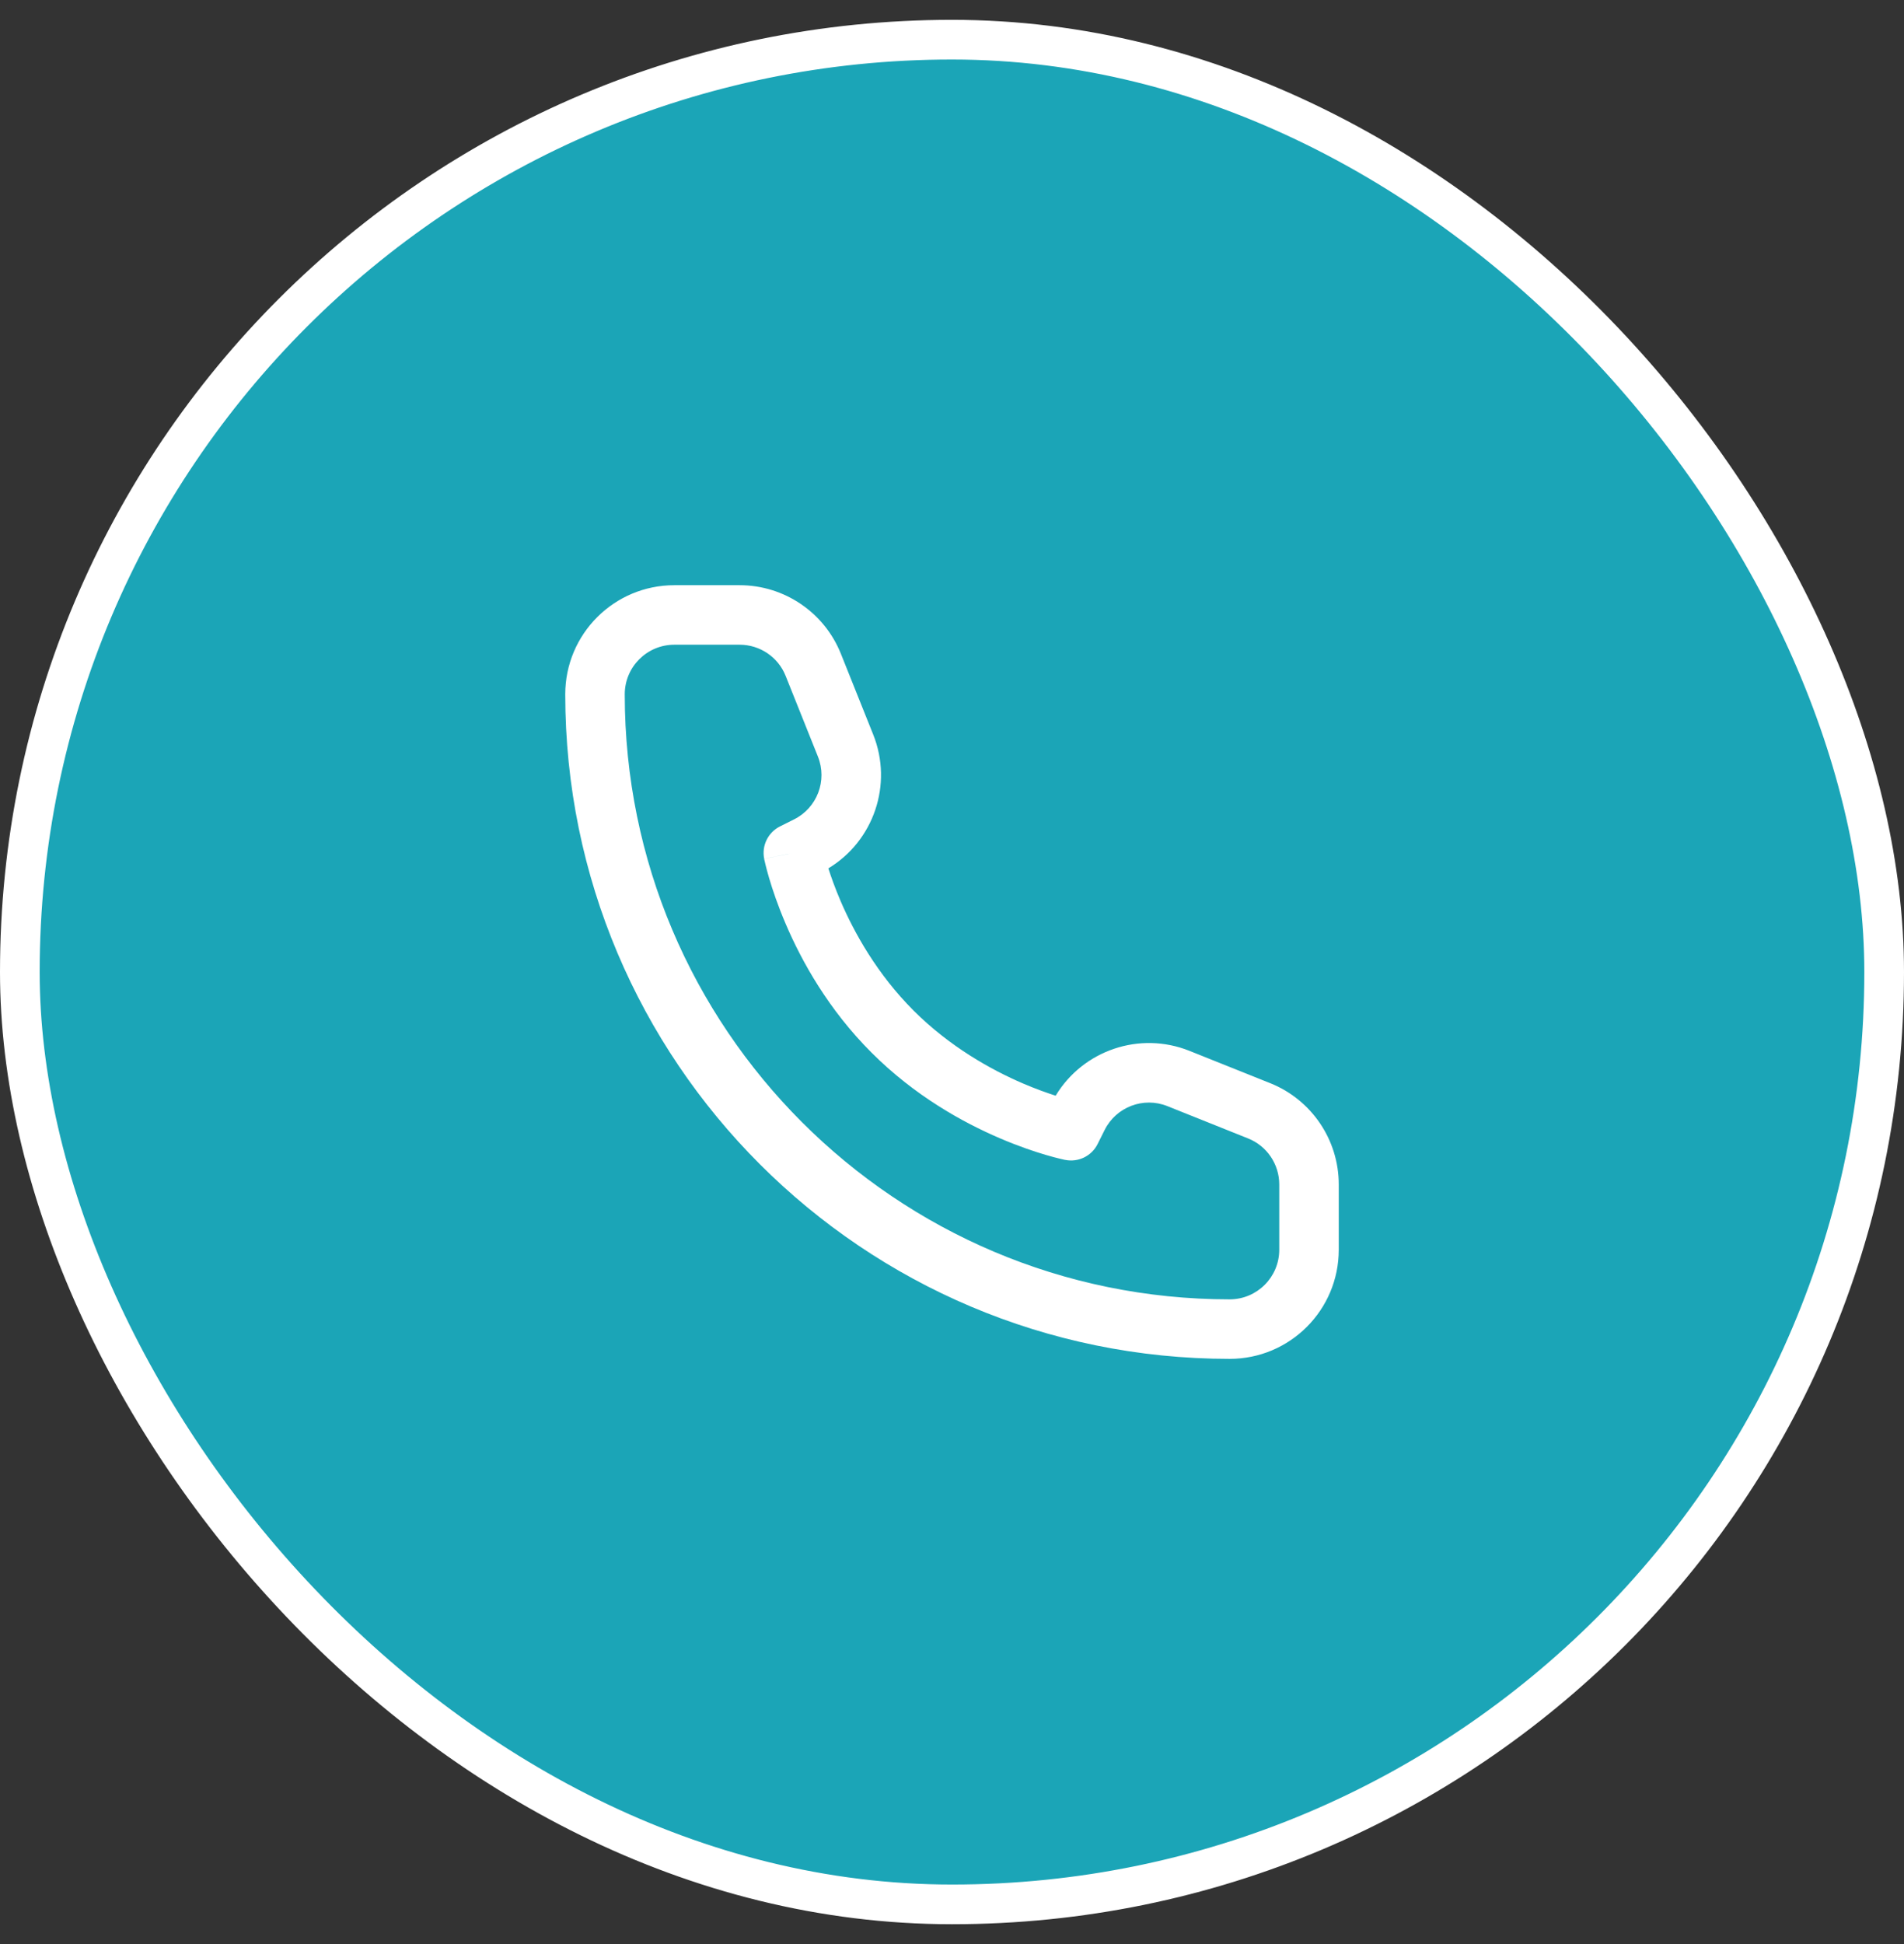
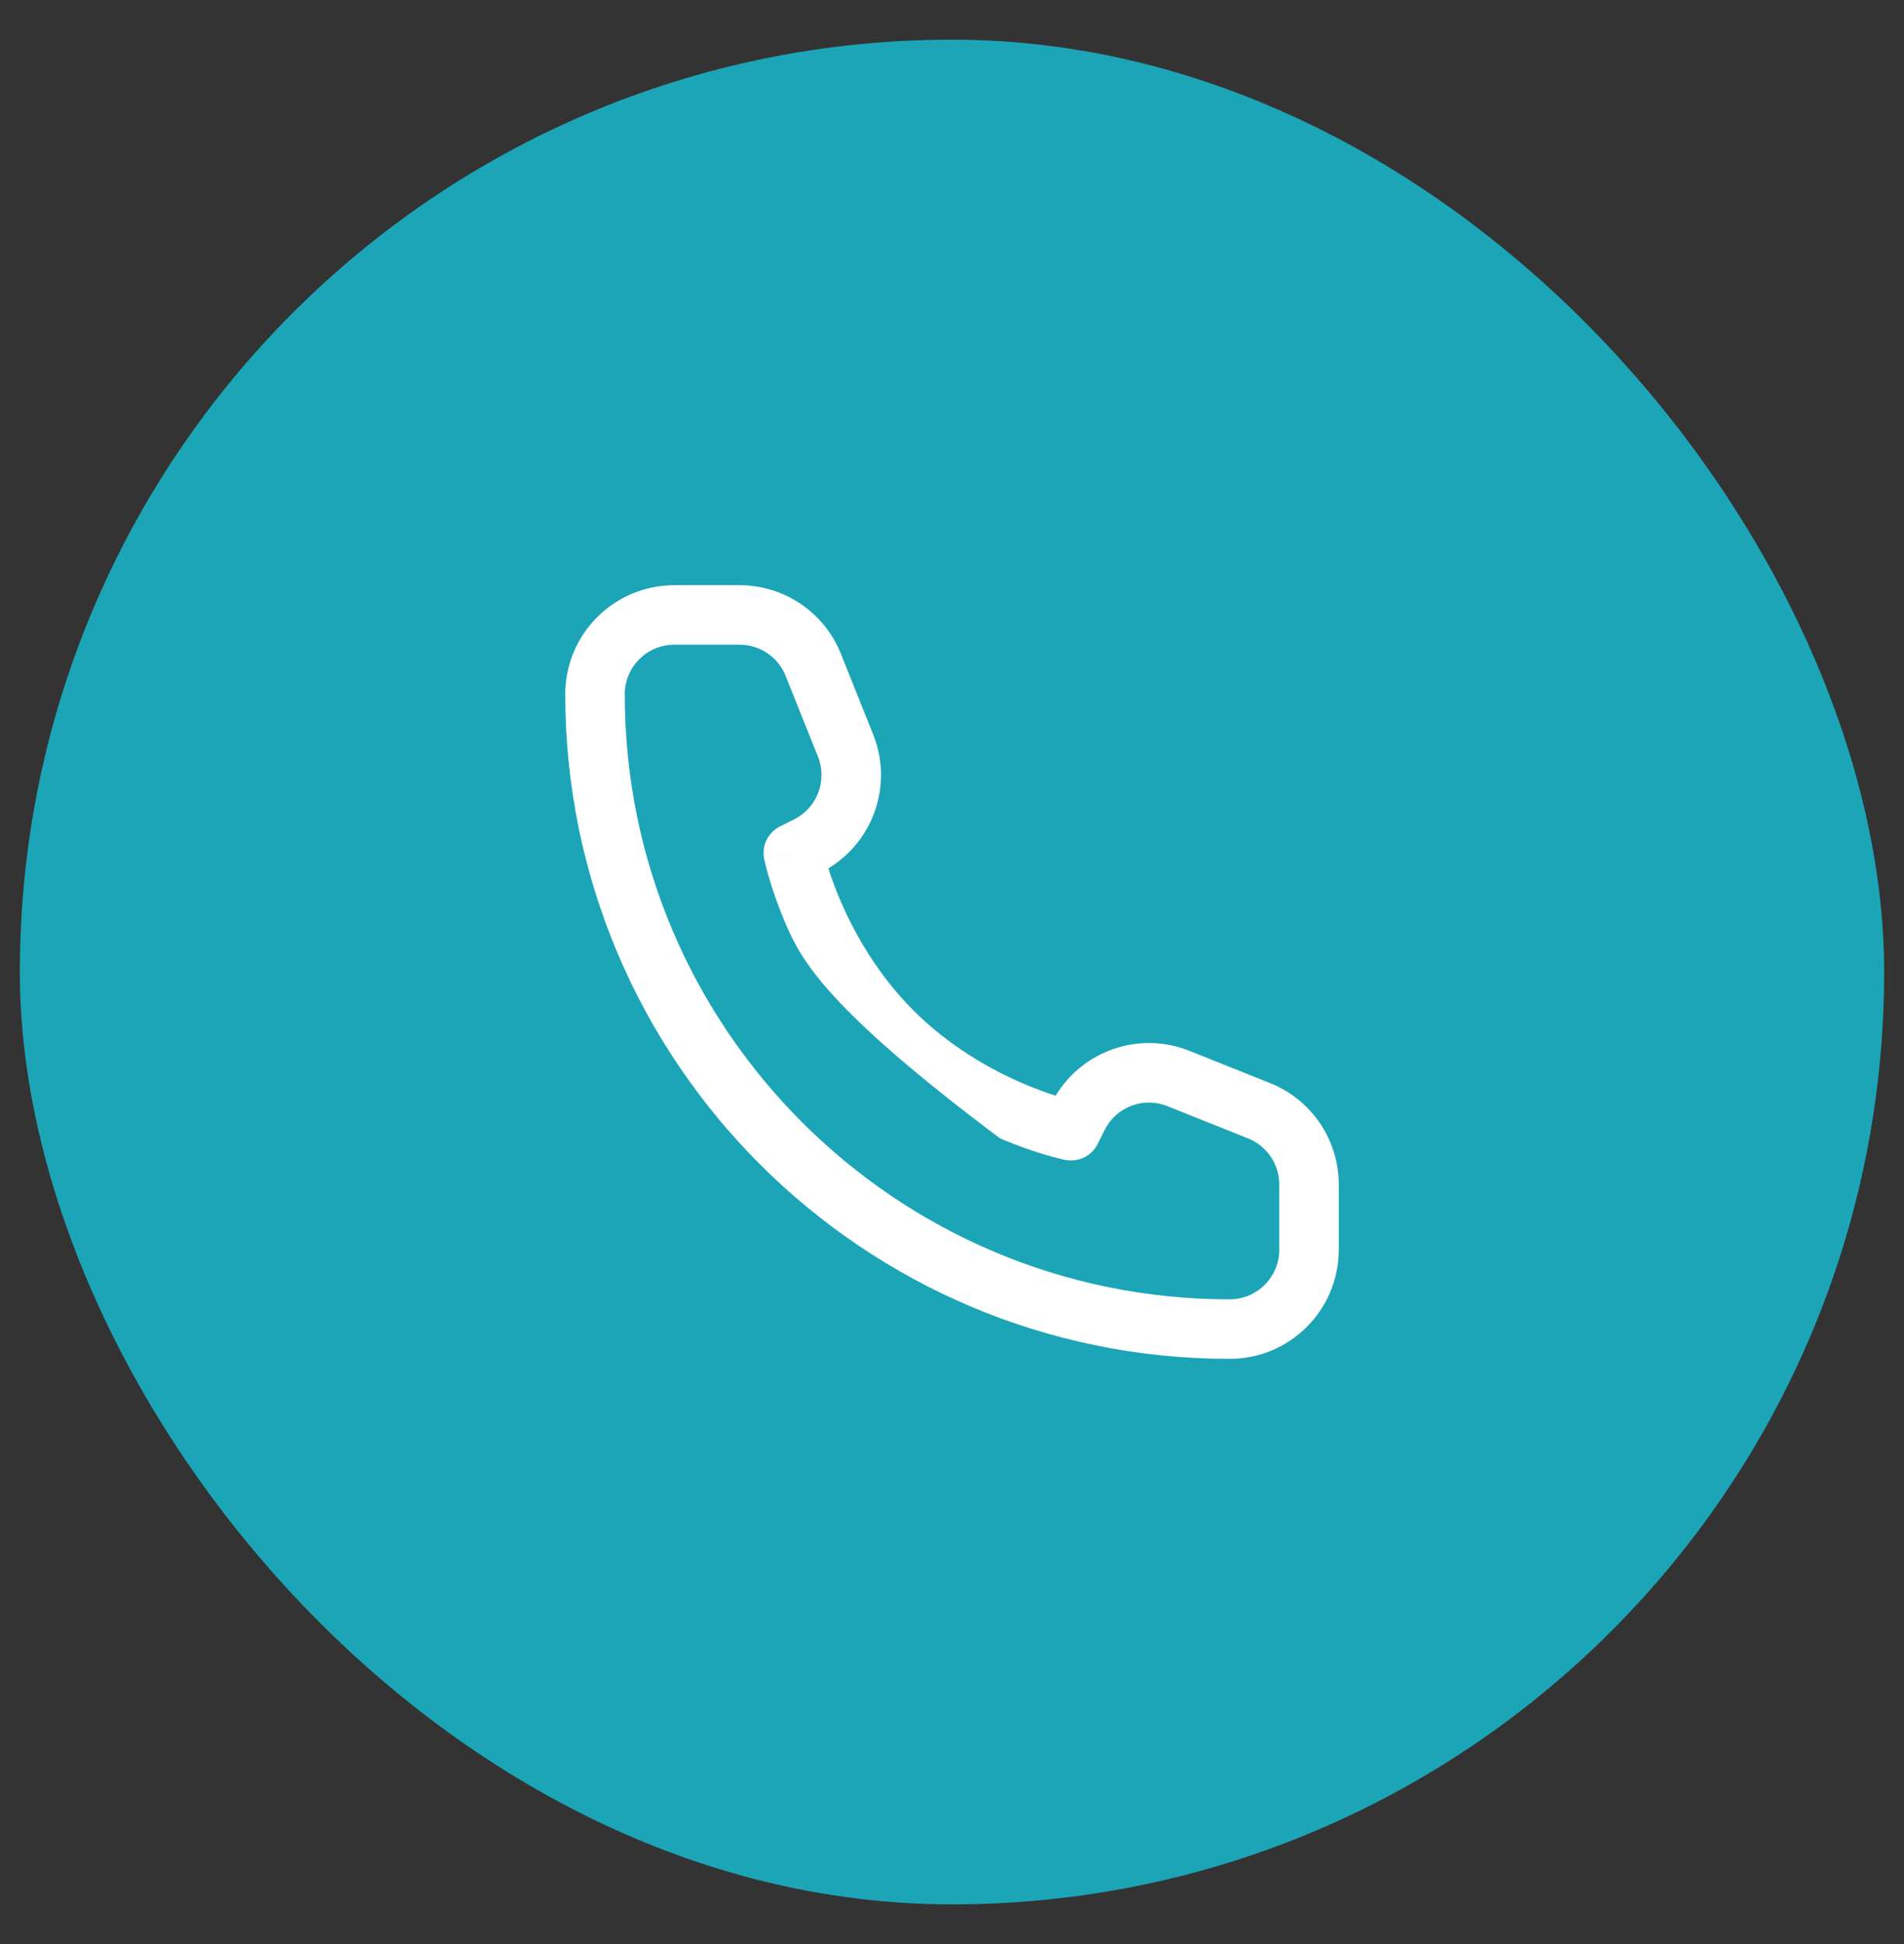
<svg xmlns="http://www.w3.org/2000/svg" fill="none" viewBox="0 0 48 49" height="49" width="48">
  <rect x="0" y="0" width="48" height="49" fill="#333333" stroke="none" />
  <rect fill="#1BA5B7" rx="23.5" height="47" width="47" y="1" x="0.5" />
-   <rect stroke="white" rx="23.5" height="47" width="47" y="1" x="0.5" />
-   <path fill="white" d="M17 16.25C16.31 16.25 15.75 16.81 15.75 17.5C15.75 25.922 22.578 32.75 31 32.75C31.69 32.75 32.25 32.19 32.25 31.5V29.854C32.25 29.343 31.939 28.883 31.464 28.694L29.43 27.88C28.826 27.638 28.139 27.9 27.848 28.481L27.671 28.835C27.52 29.138 27.185 29.302 26.853 29.235L27 28.5C26.853 29.235 26.853 29.235 26.853 29.235L26.852 29.235L26.851 29.235L26.848 29.234L26.838 29.233L26.81 29.226C26.786 29.221 26.753 29.213 26.711 29.203C26.628 29.183 26.512 29.153 26.366 29.11C26.077 29.025 25.673 28.89 25.205 28.689C24.27 28.289 23.056 27.617 21.97 26.53C20.883 25.444 20.211 24.23 19.811 23.295C19.61 22.827 19.475 22.423 19.39 22.134C19.347 21.988 19.317 21.872 19.297 21.789C19.287 21.747 19.279 21.714 19.274 21.69L19.267 21.662L19.266 21.652L19.265 21.649L19.265 21.648C19.265 21.648 19.265 21.647 20 21.5L19.265 21.647C19.198 21.315 19.362 20.98 19.665 20.829L20.019 20.652C20.6 20.361 20.862 19.674 20.62 19.07L19.806 17.036C19.617 16.561 19.157 16.25 18.646 16.25H17ZM20.883 21.887C22.026 21.197 22.517 19.772 22.013 18.513L21.199 16.479C20.782 15.435 19.77 14.75 18.646 14.75H17C15.481 14.75 14.25 15.981 14.25 17.5C14.25 26.751 21.749 34.25 31 34.25C32.519 34.25 33.75 33.019 33.75 31.5V29.854C33.75 28.73 33.065 27.718 32.021 27.301L29.987 26.487C28.728 25.983 27.303 26.474 26.613 27.617C26.391 27.546 26.111 27.446 25.795 27.311C24.98 26.961 23.944 26.383 23.03 25.47C22.117 24.556 21.539 23.52 21.189 22.705C21.054 22.389 20.954 22.109 20.883 21.887Z" clip-rule="evenodd" fill-rule="evenodd" />
+   <path fill="white" d="M17 16.25C16.31 16.25 15.75 16.81 15.75 17.5C15.75 25.922 22.578 32.75 31 32.75C31.69 32.75 32.25 32.19 32.25 31.5V29.854C32.25 29.343 31.939 28.883 31.464 28.694L29.43 27.88C28.826 27.638 28.139 27.9 27.848 28.481L27.671 28.835C27.52 29.138 27.185 29.302 26.853 29.235L27 28.5C26.853 29.235 26.853 29.235 26.853 29.235L26.852 29.235L26.851 29.235L26.848 29.234L26.838 29.233L26.81 29.226C26.786 29.221 26.753 29.213 26.711 29.203C26.628 29.183 26.512 29.153 26.366 29.11C26.077 29.025 25.673 28.89 25.205 28.689C20.883 25.444 20.211 24.23 19.811 23.295C19.61 22.827 19.475 22.423 19.39 22.134C19.347 21.988 19.317 21.872 19.297 21.789C19.287 21.747 19.279 21.714 19.274 21.69L19.267 21.662L19.266 21.652L19.265 21.649L19.265 21.648C19.265 21.648 19.265 21.647 20 21.5L19.265 21.647C19.198 21.315 19.362 20.98 19.665 20.829L20.019 20.652C20.6 20.361 20.862 19.674 20.62 19.07L19.806 17.036C19.617 16.561 19.157 16.25 18.646 16.25H17ZM20.883 21.887C22.026 21.197 22.517 19.772 22.013 18.513L21.199 16.479C20.782 15.435 19.77 14.75 18.646 14.75H17C15.481 14.75 14.25 15.981 14.25 17.5C14.25 26.751 21.749 34.25 31 34.25C32.519 34.25 33.75 33.019 33.75 31.5V29.854C33.75 28.73 33.065 27.718 32.021 27.301L29.987 26.487C28.728 25.983 27.303 26.474 26.613 27.617C26.391 27.546 26.111 27.446 25.795 27.311C24.98 26.961 23.944 26.383 23.03 25.47C22.117 24.556 21.539 23.52 21.189 22.705C21.054 22.389 20.954 22.109 20.883 21.887Z" clip-rule="evenodd" fill-rule="evenodd" />
</svg>